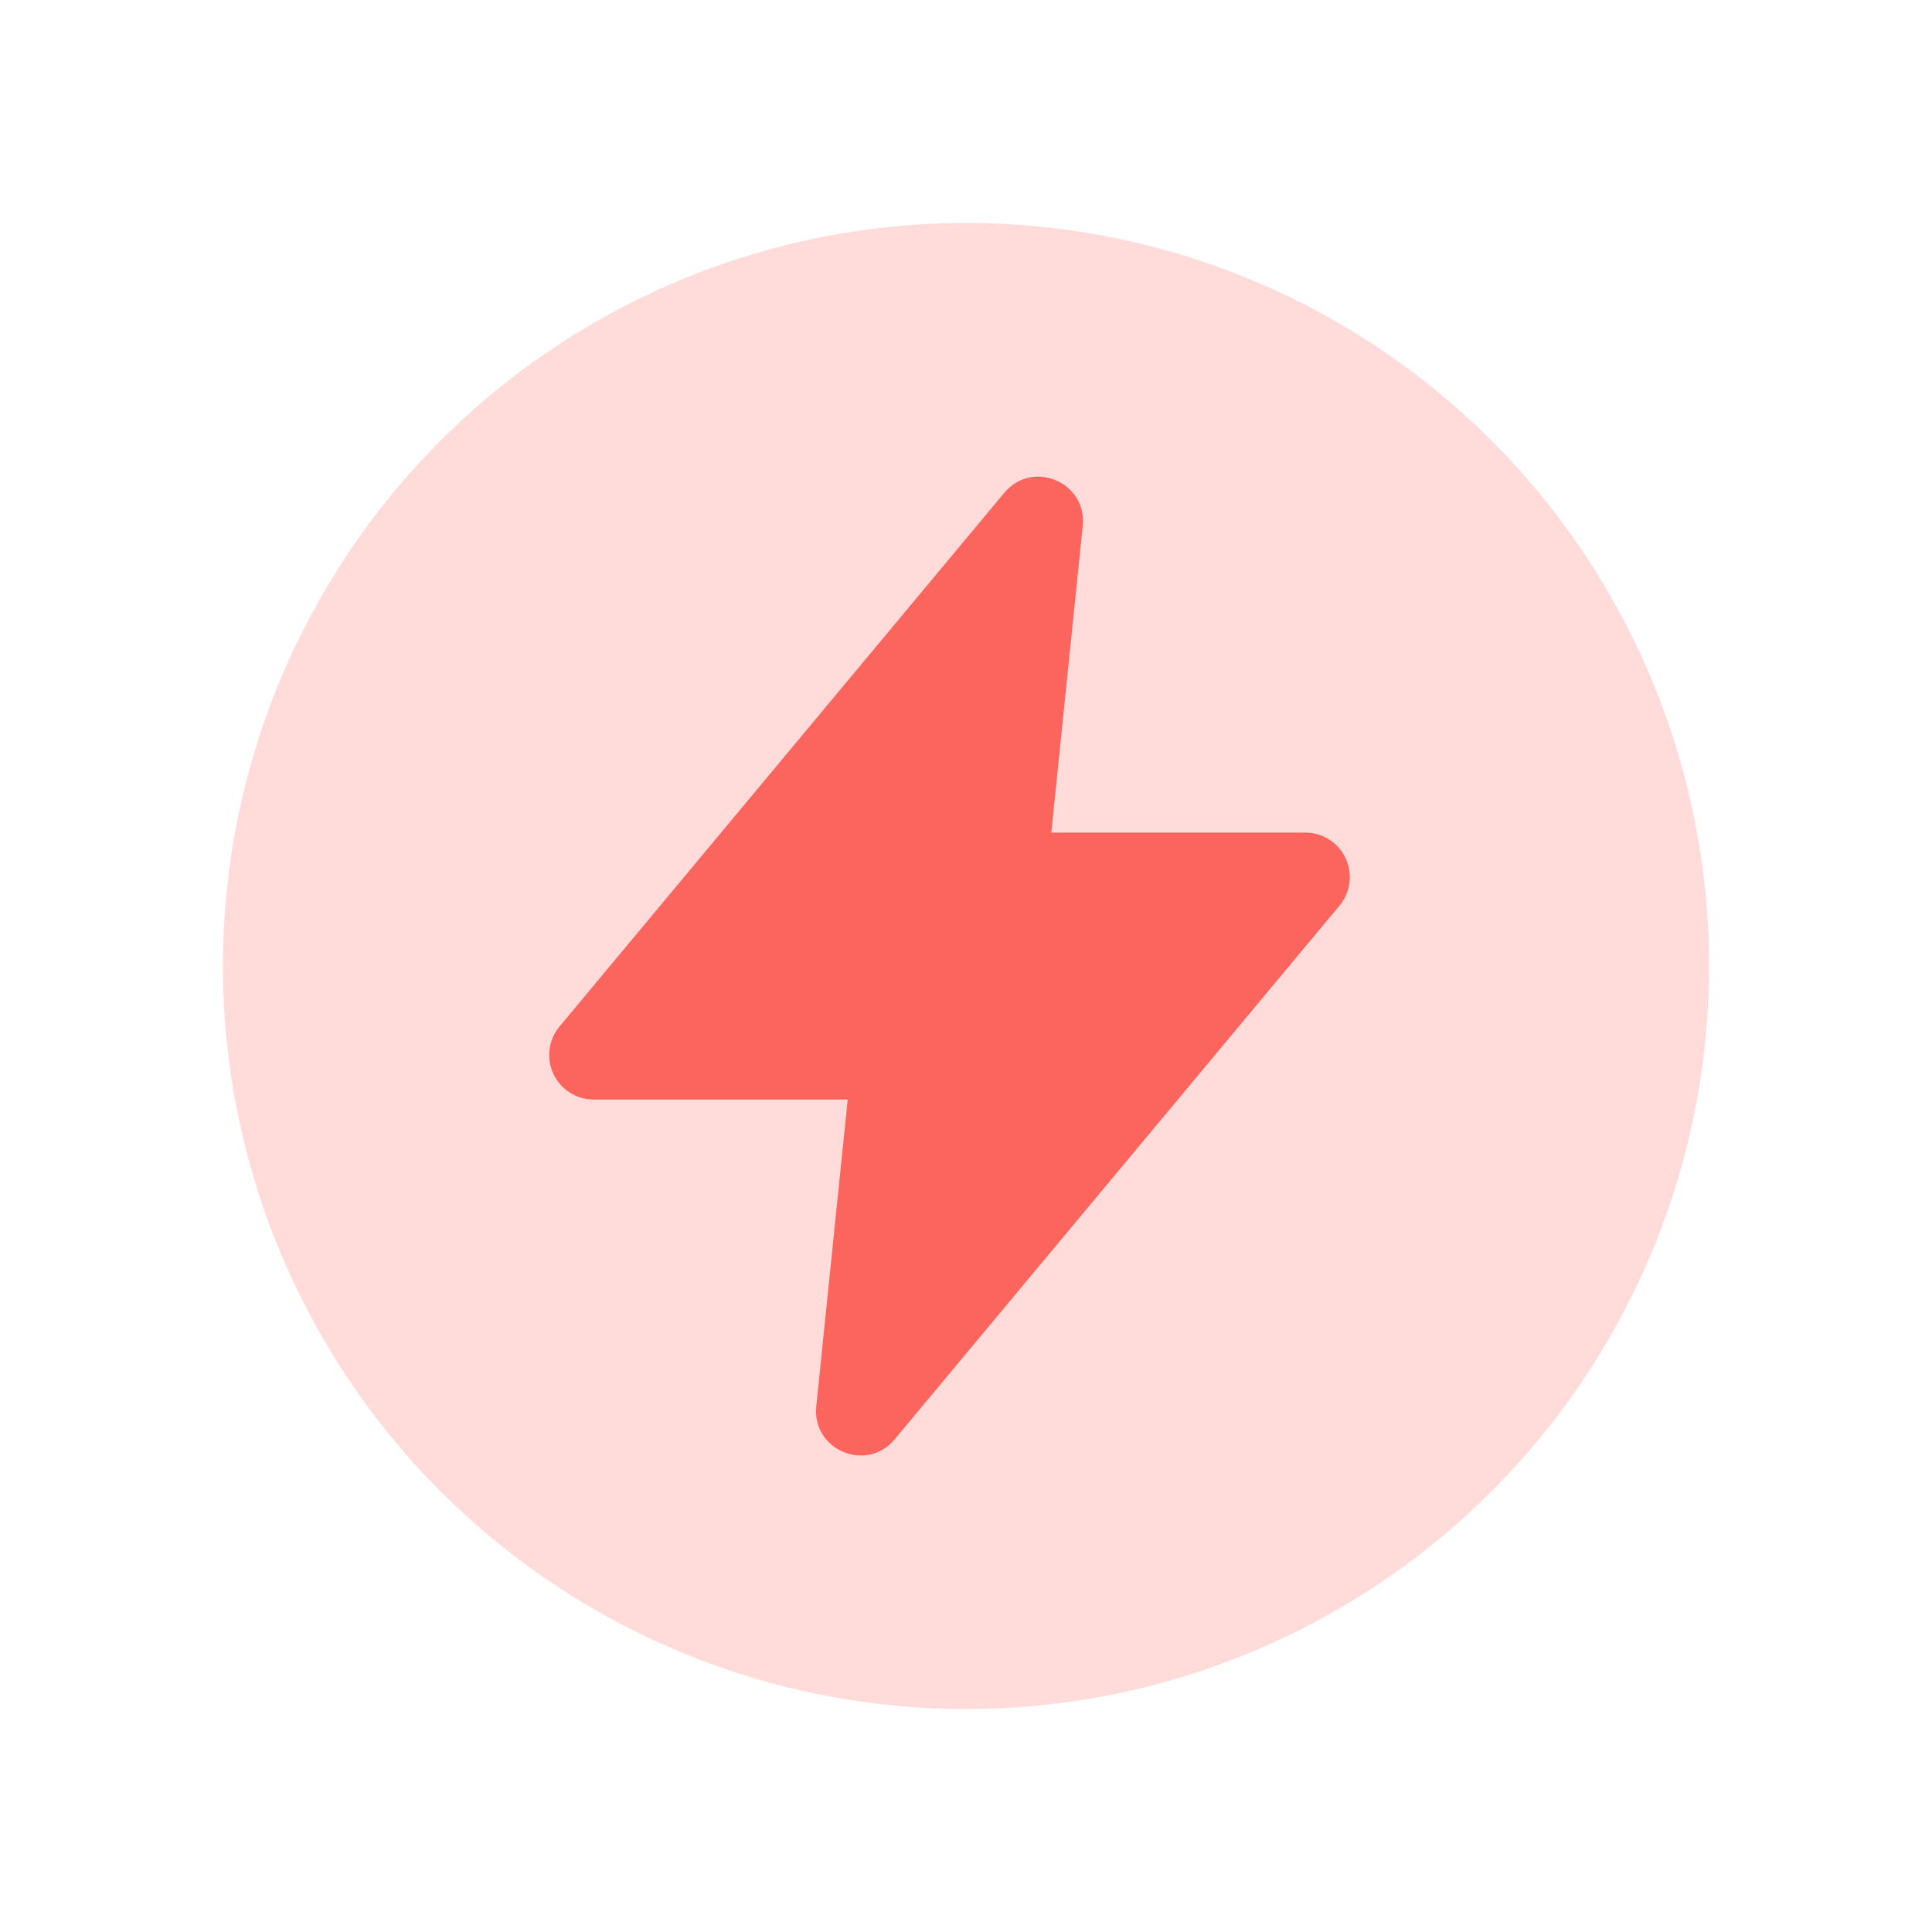
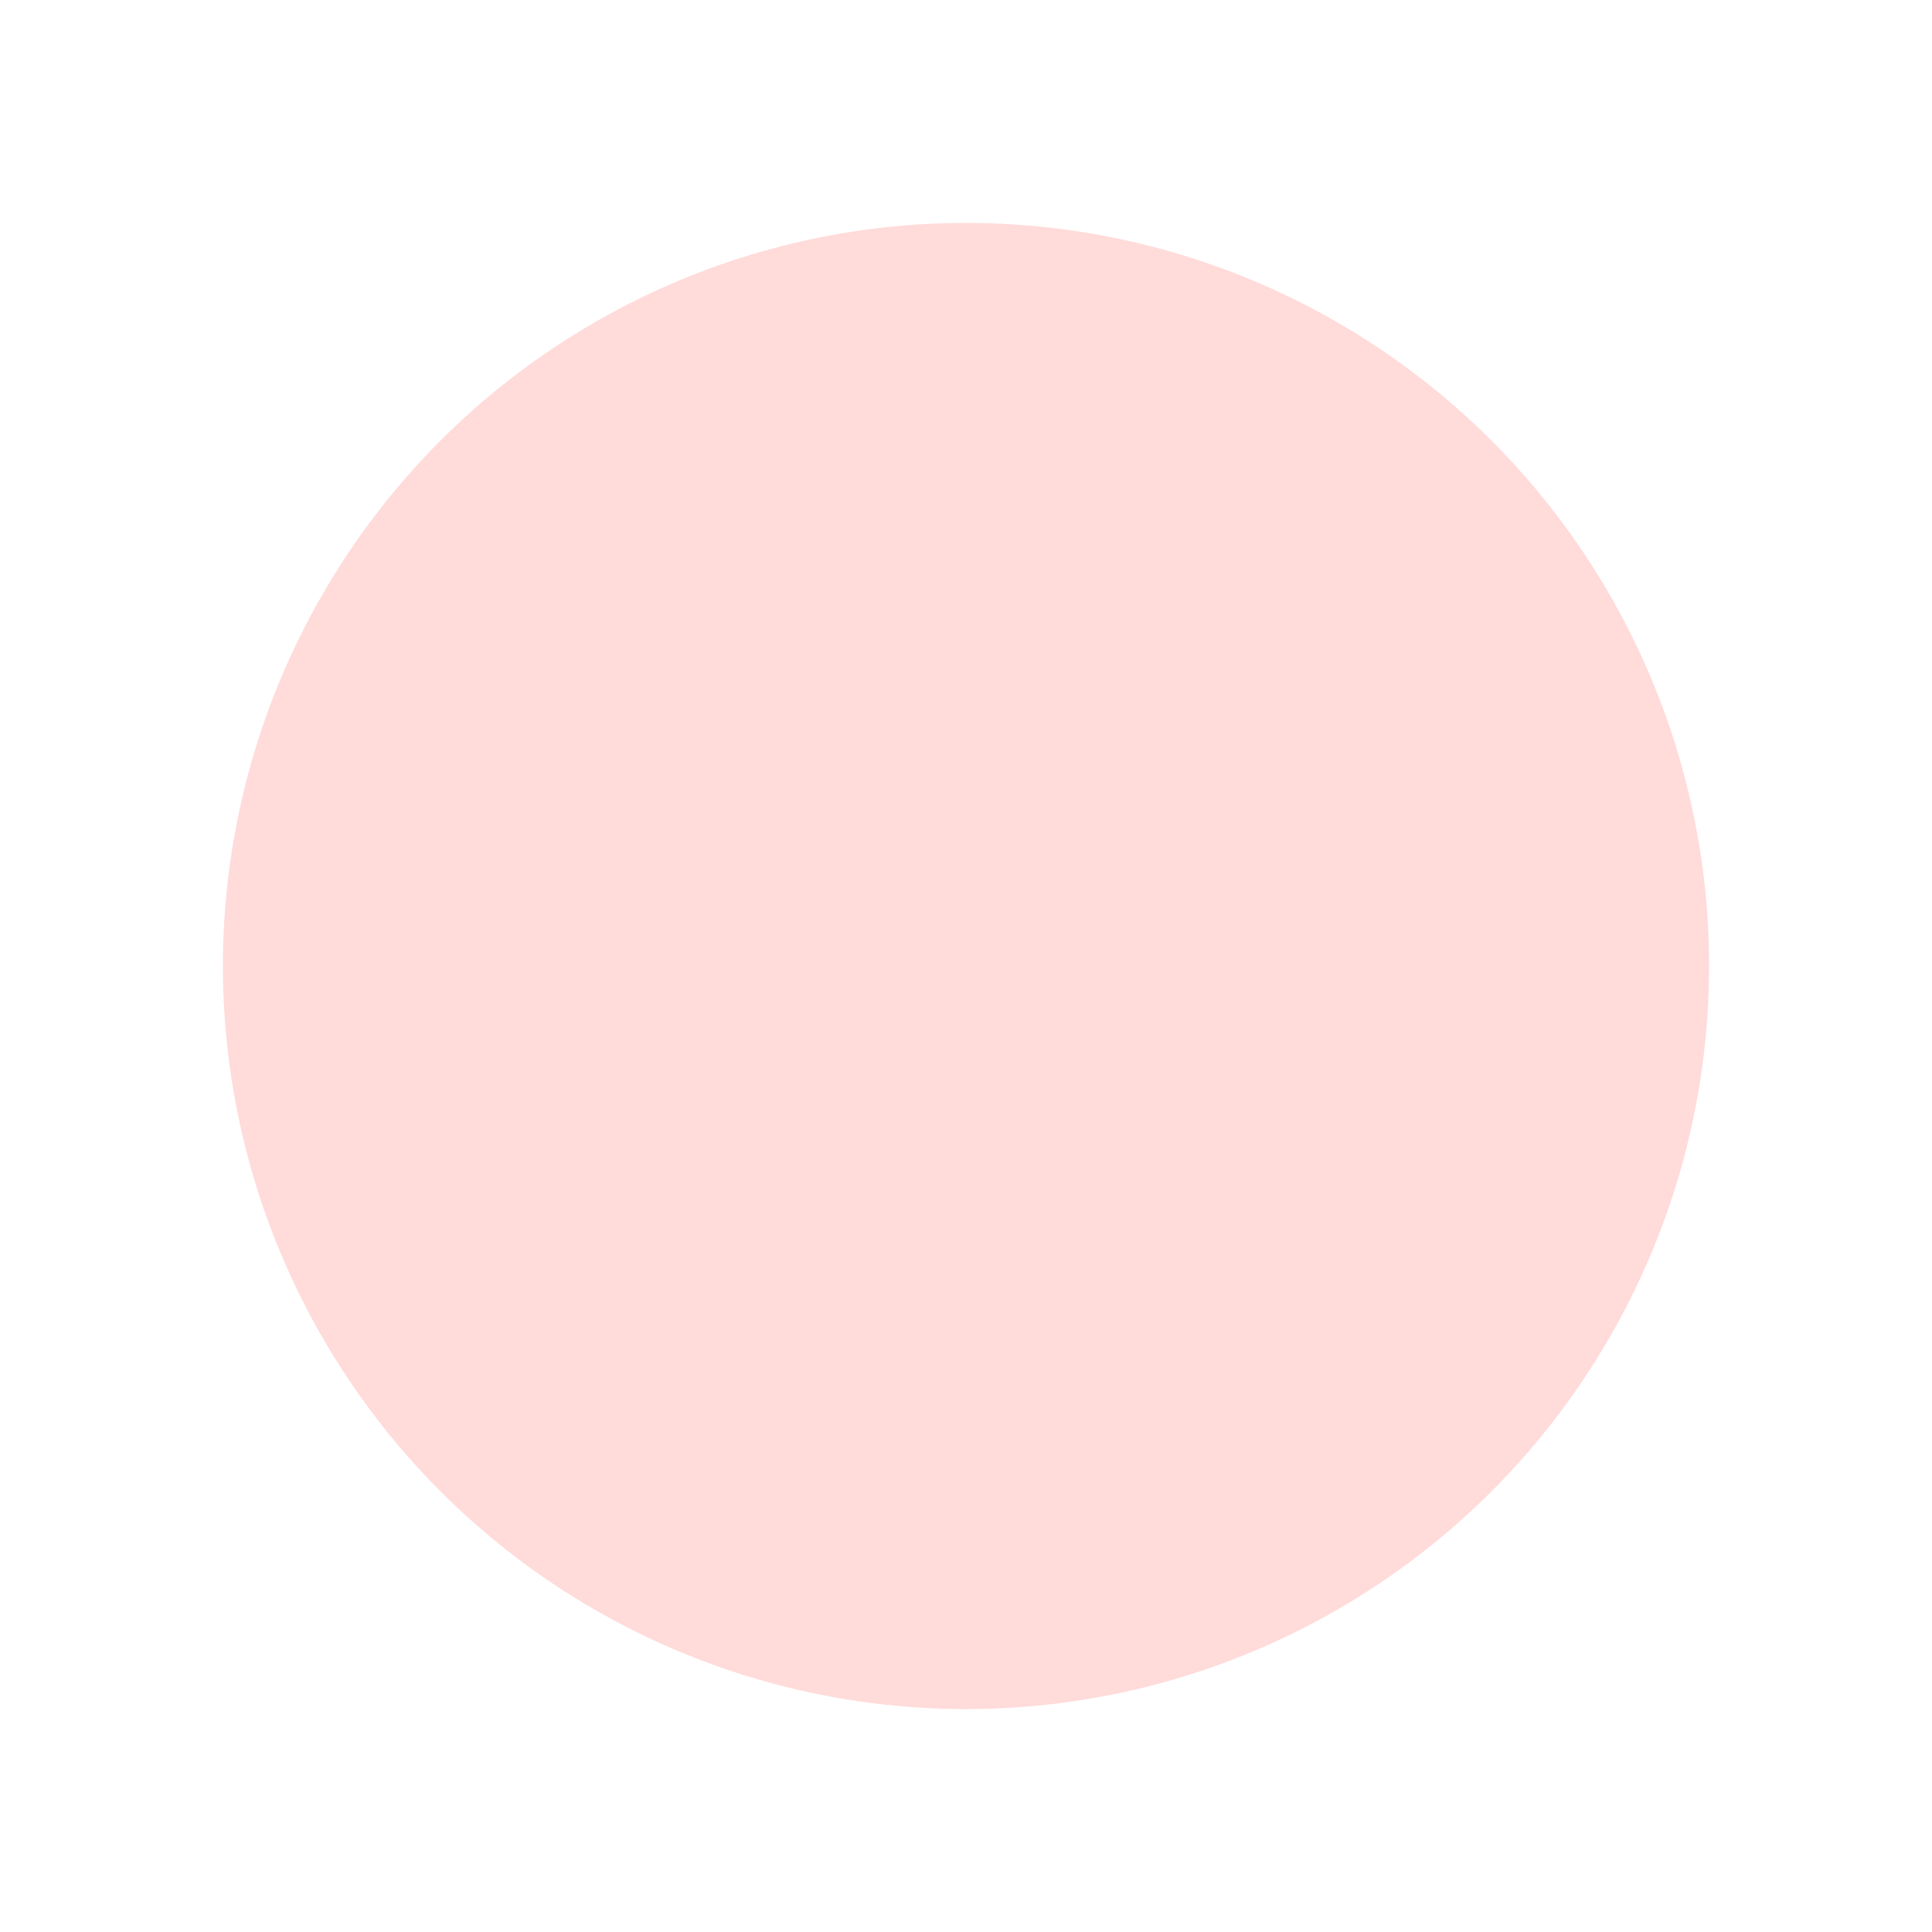
<svg xmlns="http://www.w3.org/2000/svg" width="26" height="26" viewBox="0 0 26 26" fill="none">
  <circle cx="13" cy="13" r="10" fill="#FFDBD9" />
-   <path fill-rule="evenodd" clip-rule="evenodd" d="M13.515 6.632C13.894 6.178 14.631 6.488 14.571 7.076L14.148 11.205H17.567C17.681 11.205 17.792 11.238 17.888 11.299C17.984 11.36 18.061 11.447 18.109 11.55C18.157 11.653 18.175 11.768 18.16 11.88C18.146 11.993 18.099 12.1 18.027 12.187L12.04 19.37C11.662 19.824 10.925 19.514 10.985 18.926L11.408 14.797H7.989C7.875 14.797 7.764 14.764 7.668 14.703C7.572 14.642 7.495 14.555 7.447 14.452C7.399 14.349 7.381 14.235 7.396 14.122C7.41 14.009 7.456 13.902 7.529 13.815L13.515 6.632Z" fill="#FC655D" />
</svg>